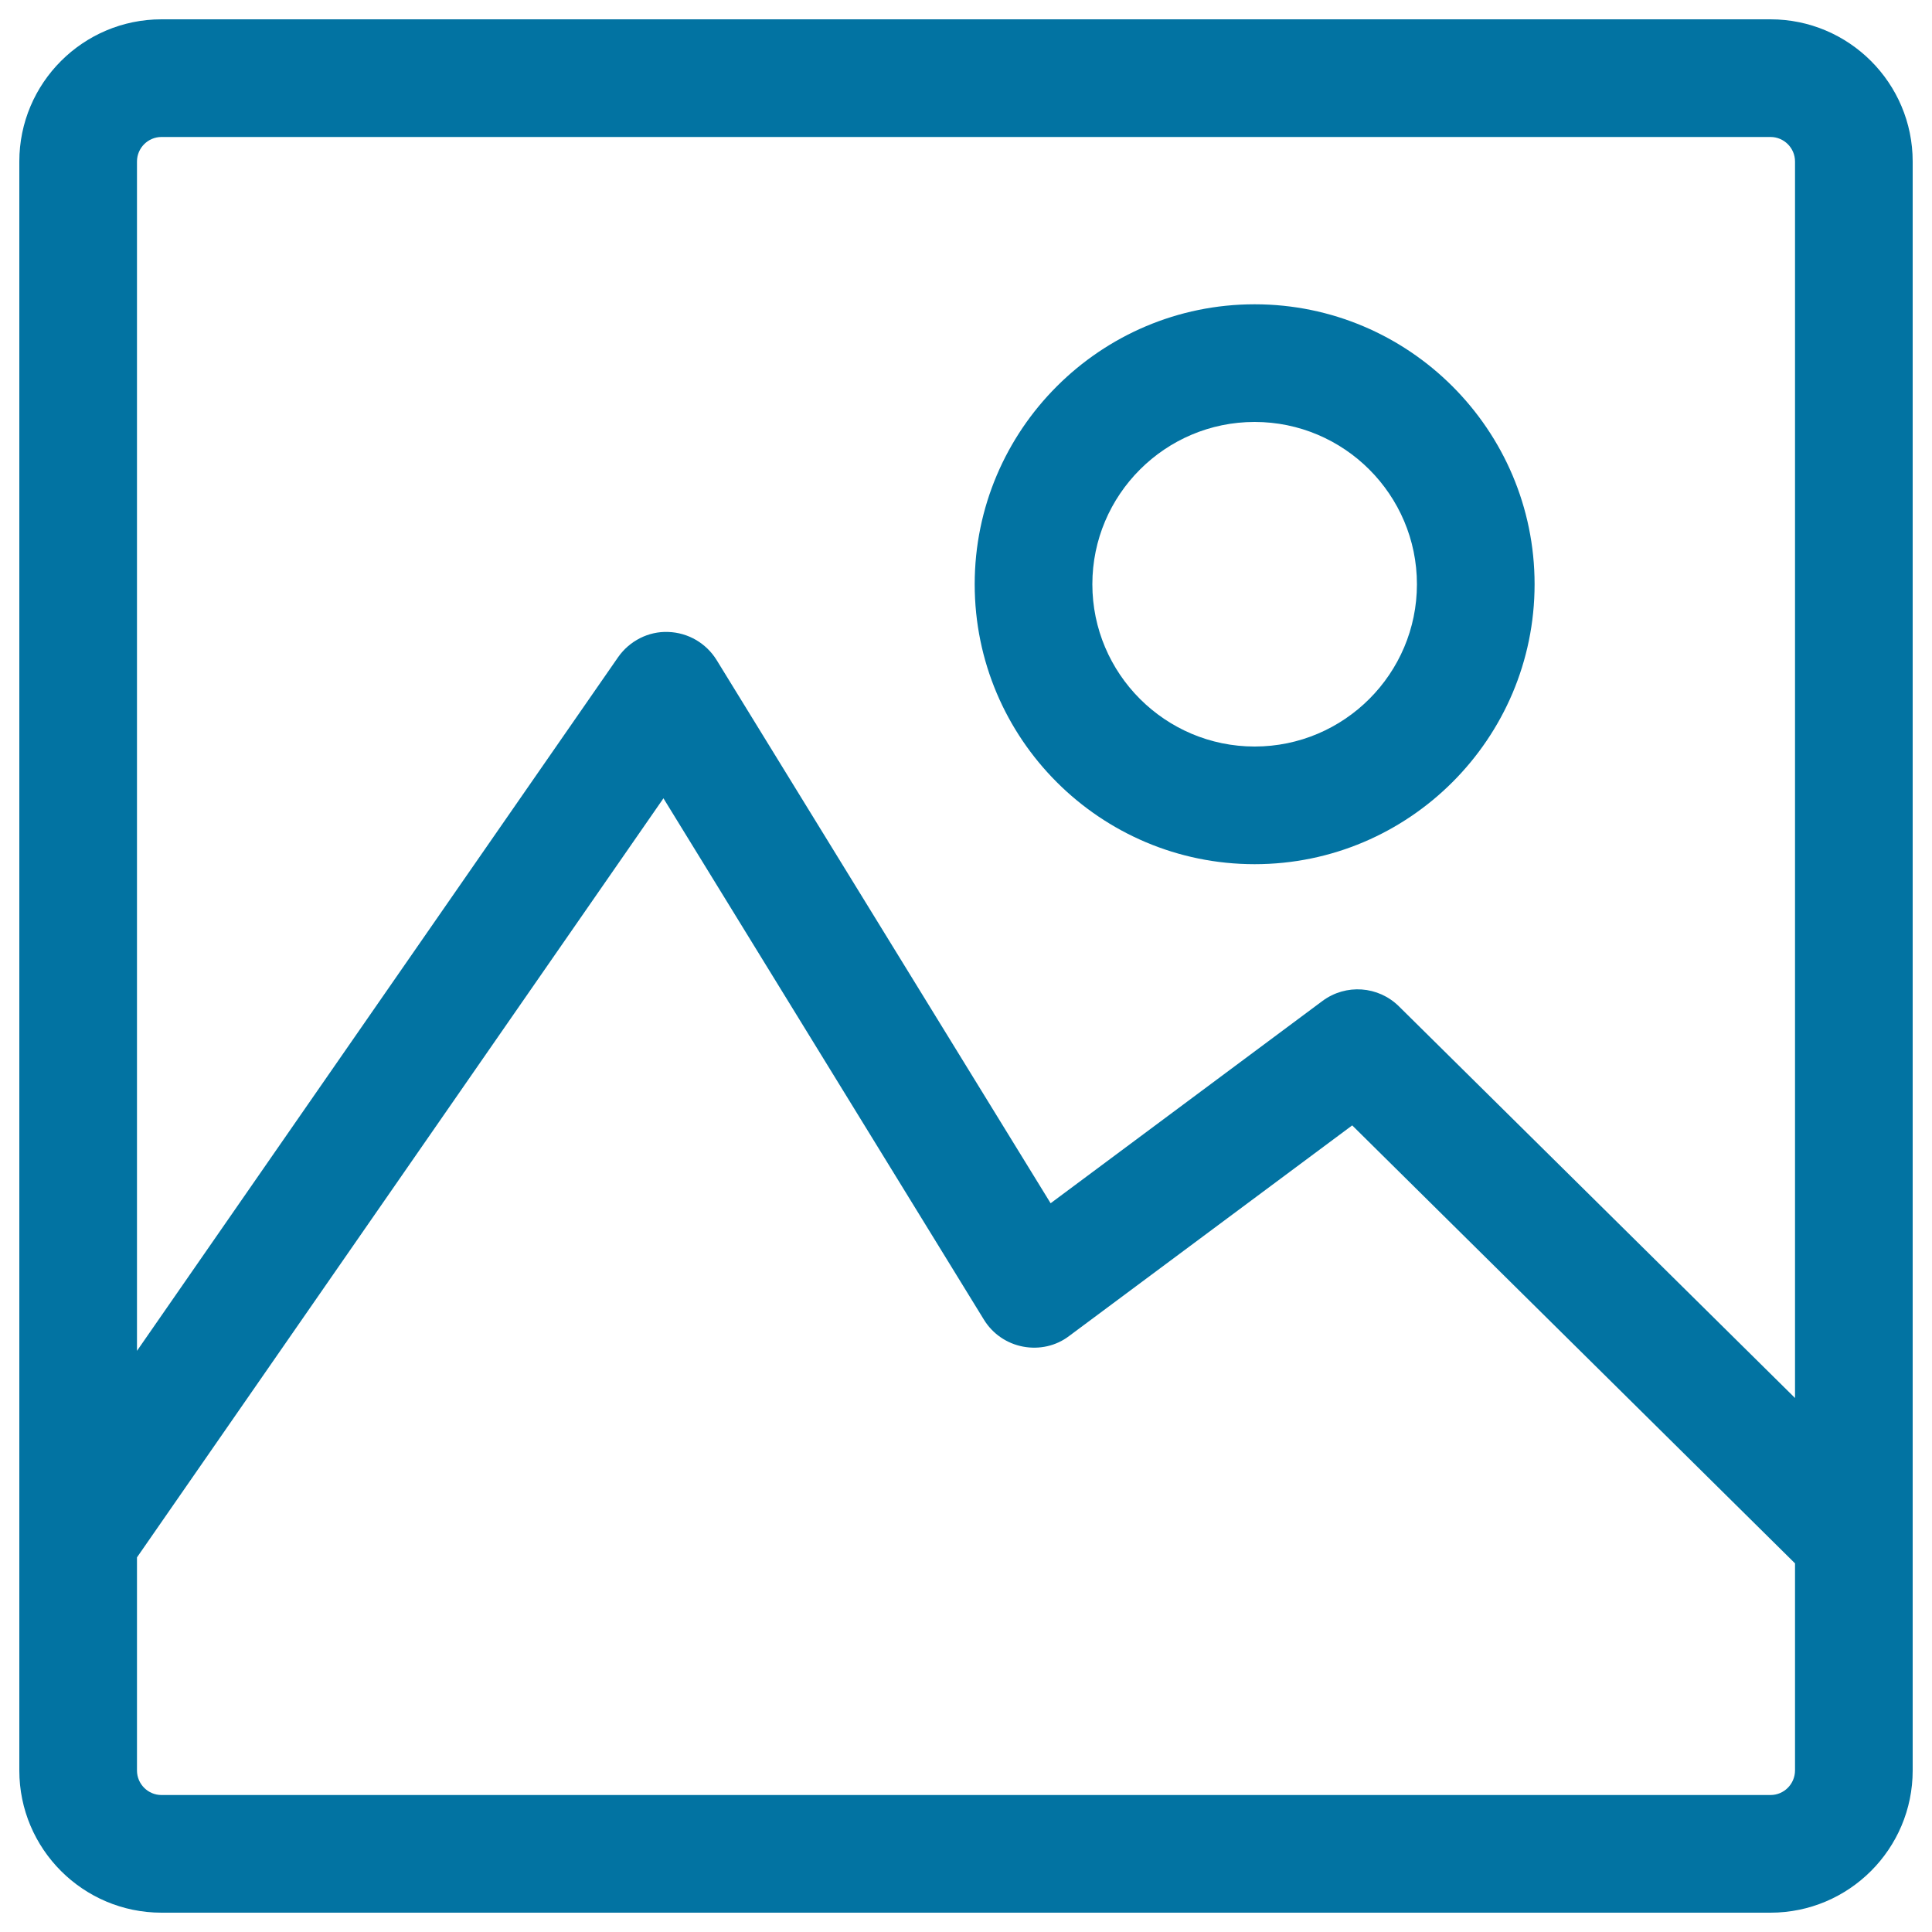
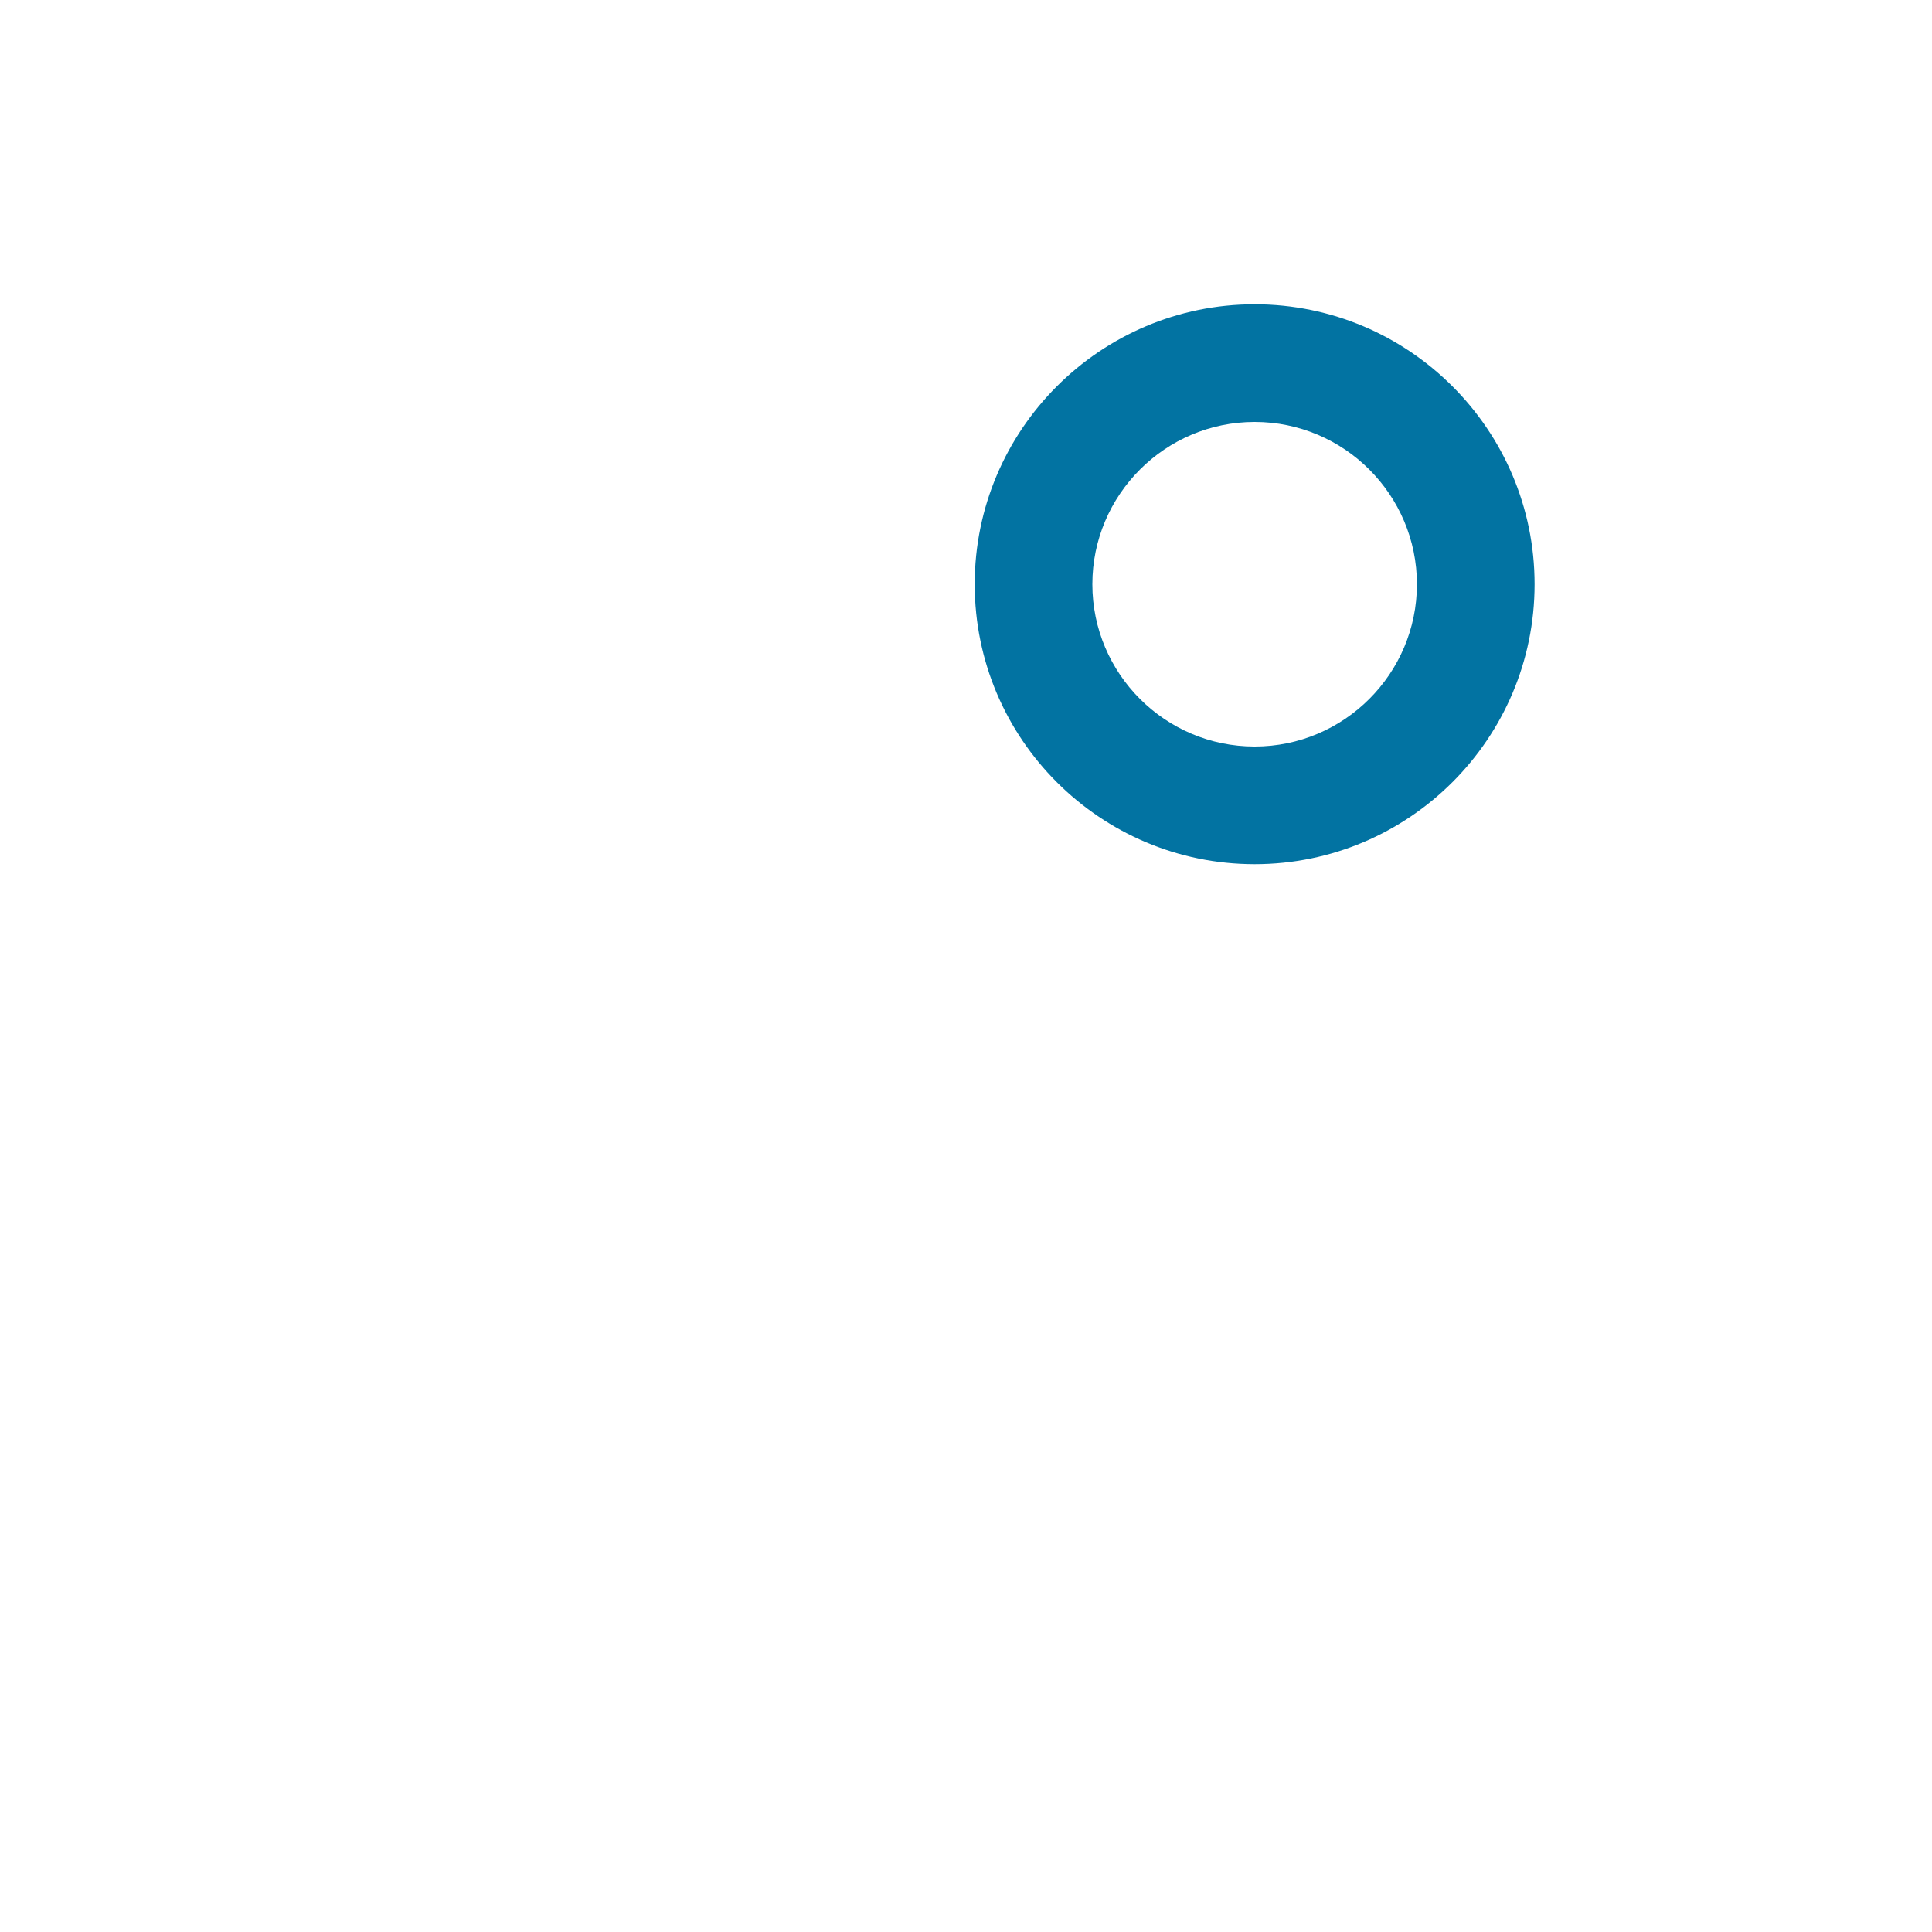
<svg xmlns="http://www.w3.org/2000/svg" viewBox="0 0 1000 1000" style="fill:#0273a2">
  <title>Images Button SVG icon</title>
  <g>
    <g>
-       <path d="M916.4,10H83.6C43,10,10,43,10,83.6v832.8C10,957,43,990,83.6,990h832.8c40.6,0,73.6-33,73.6-73.6V83.6C990,43,957,10,916.4,10z M83.6,70.9h832.8c7,0,12.7,5.7,12.7,12.7v640l-205-202.7c-10.7-10.6-27.5-11.8-39.6-2.8L543.8,622.8L370.9,341.6c-5.4-8.7-14.8-14.2-25.1-14.5c-10.1-0.4-20,4.6-25.9,13.1l-249,359V83.6C70.9,76.6,76.6,70.9,83.6,70.9z M916.4,929.1H83.6c-7,0-12.7-5.7-12.7-12.7V806.1l272.5-392.9l165.9,269.9c4.5,7.3,11.8,12.3,20.2,13.9c8.4,1.6,17.1-0.3,23.9-5.5l146.5-109l229.2,226.7v107.1C929.1,923.4,923.4,929.1,916.4,929.1z" />
      <path d="M649.4,447.3c79.9,0,144.9-65,144.9-144.9c0-79.9-65-144.9-144.9-144.9c-79.9,0-144.9,65-144.9,144.9C504.5,382.4,569.5,447.3,649.4,447.3z M649.4,218.4c46.3,0,84,37.7,84,84c0,46.3-37.7,84-84,84c-46.3,0-84-37.7-84-84S603.1,218.4,649.4,218.4z" />
    </g>
  </g>
</svg>